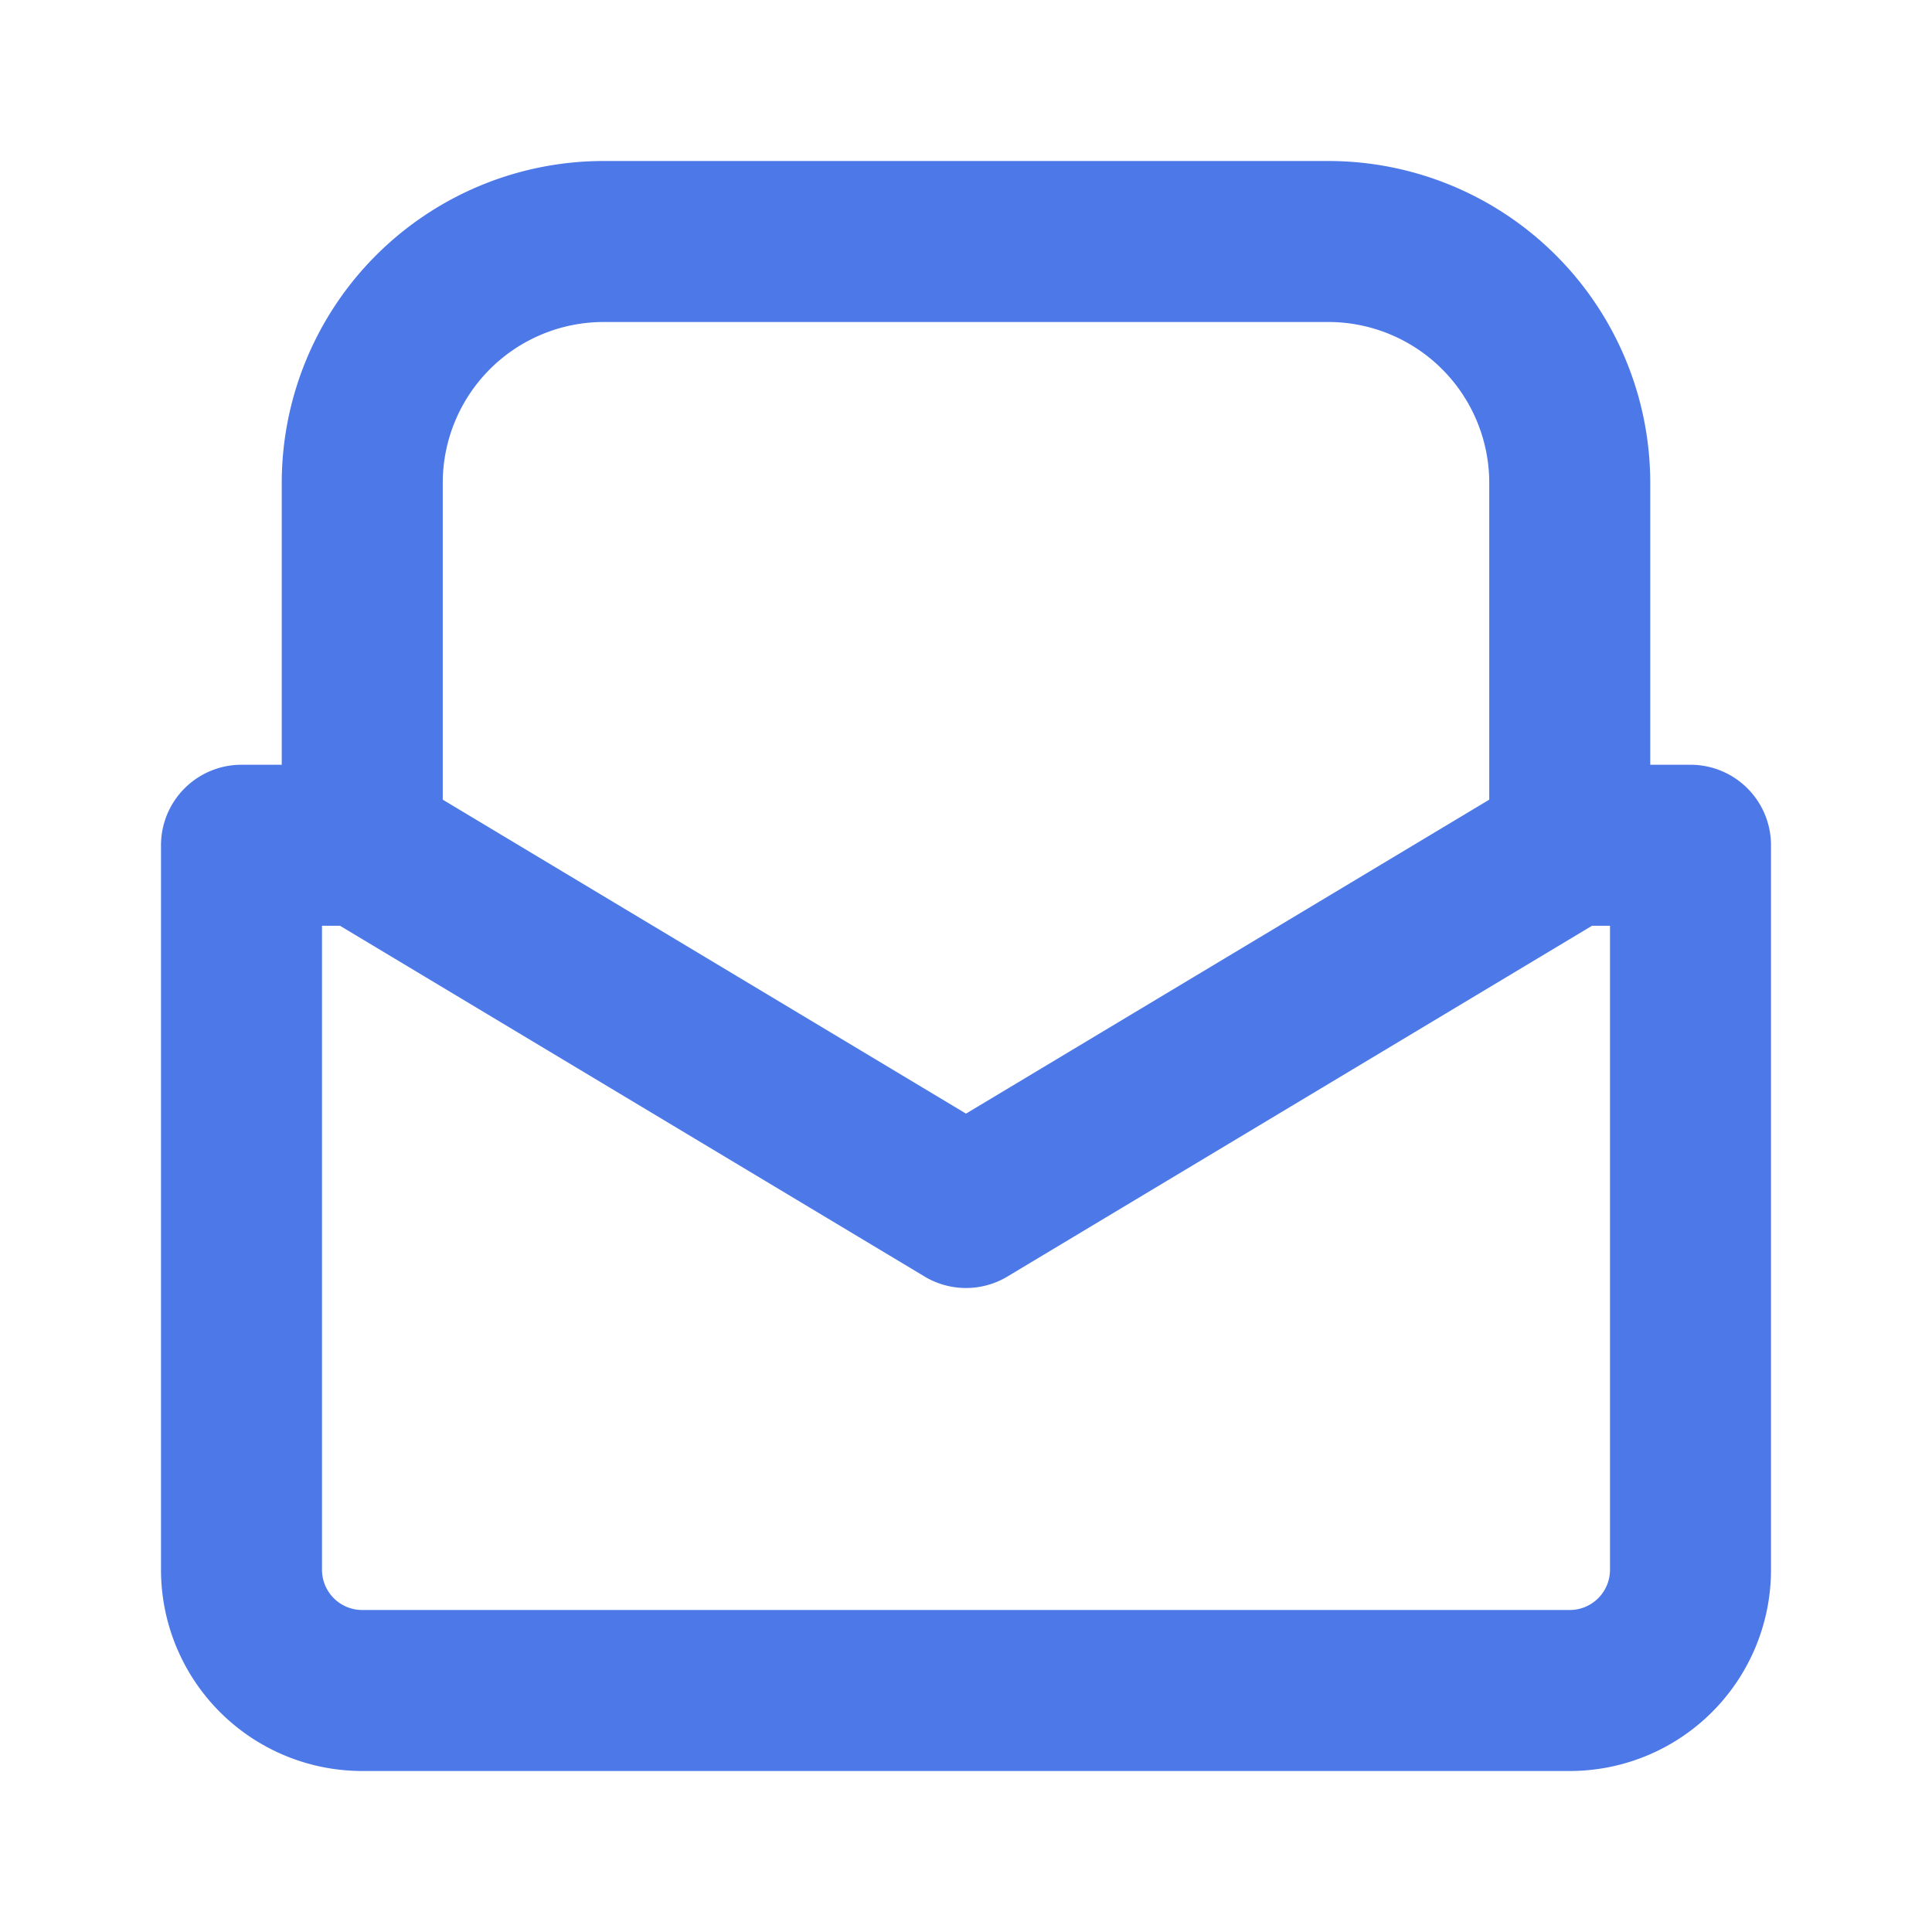
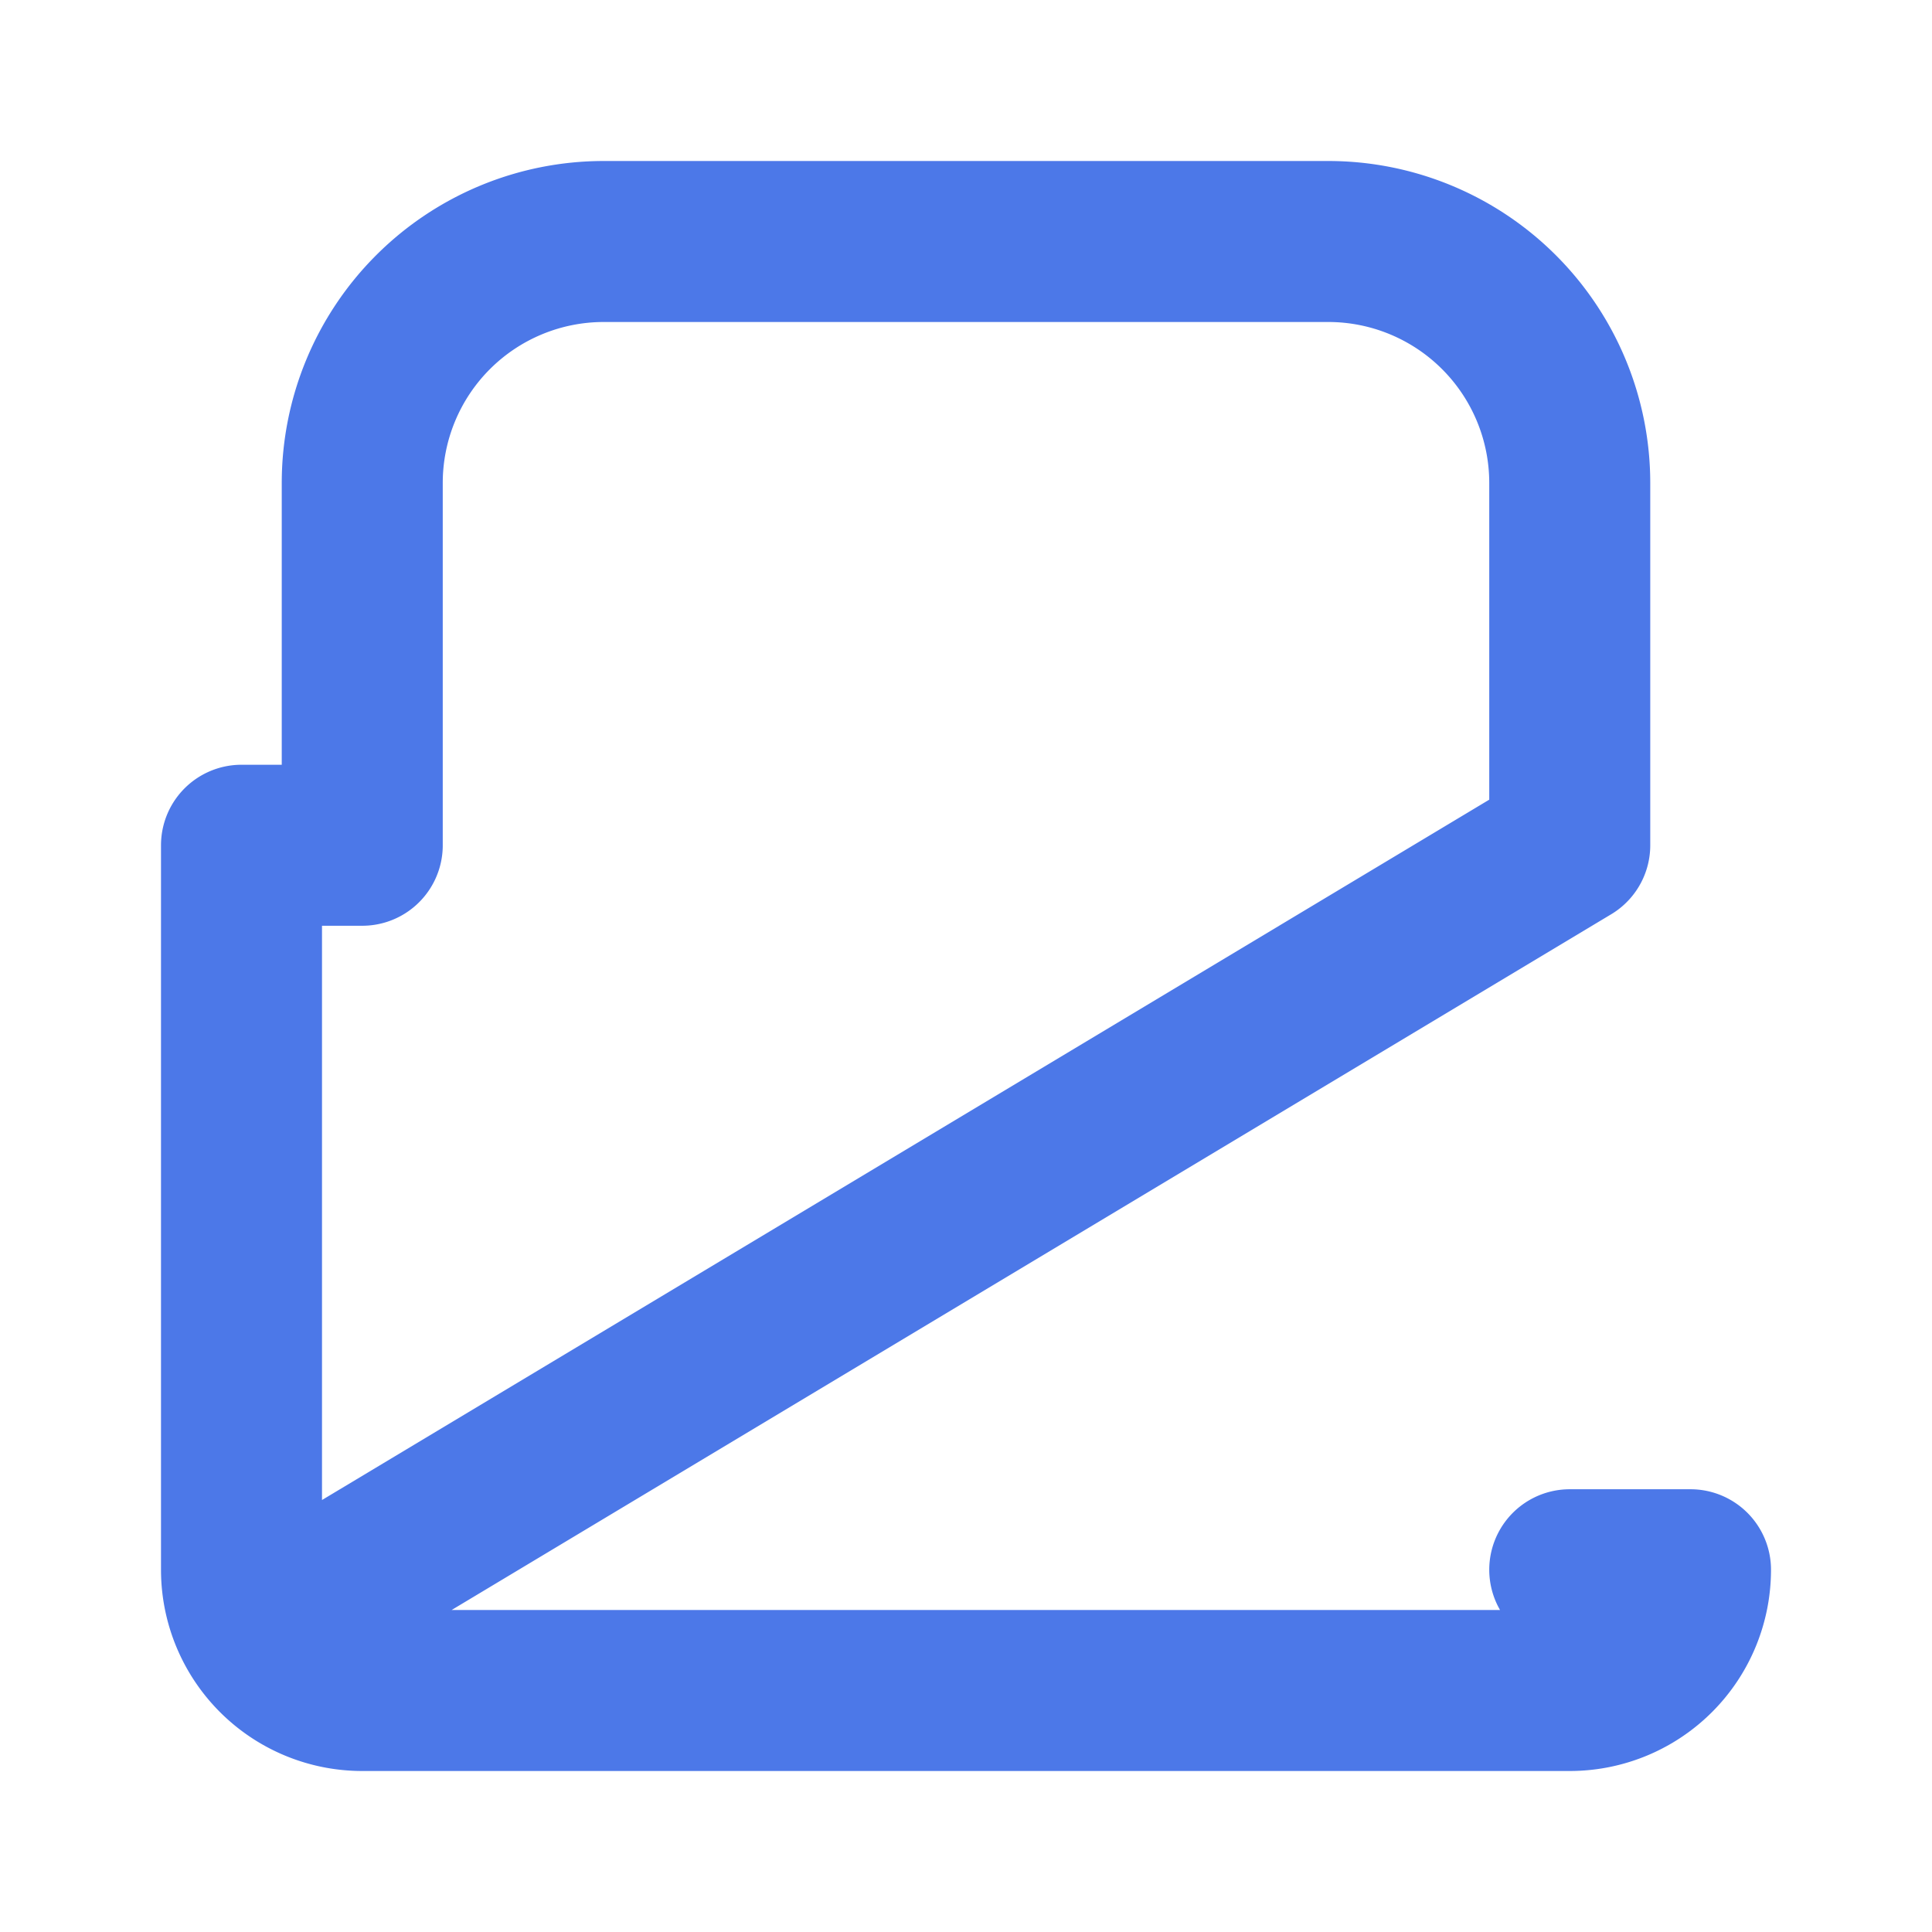
<svg xmlns="http://www.w3.org/2000/svg" width="24" height="24" fill="none">
-   <path stroke="#4C78E8" stroke-linecap="round" stroke-linejoin="round" stroke-width="2" d="M4.5 10.5H3v9A1.5 1.5 0 0 0 4.5 21h15a1.5 1.5 0 0 0 1.5-1.5v-9h-1.5m-15 0L12 15l7.5-4.5m-15 0V6a3 3 0 0 1 3-3h9a3 3 0 0 1 3 3v4.5" />
+   <path stroke="#4C78E8" stroke-linecap="round" stroke-linejoin="round" stroke-width="2" d="M4.5 10.5H3v9A1.5 1.5 0 0 0 4.5 21h15a1.5 1.5 0 0 0 1.5-1.5h-1.5m-15 0L12 15l7.5-4.5m-15 0V6a3 3 0 0 1 3-3h9a3 3 0 0 1 3 3v4.5" />
</svg>